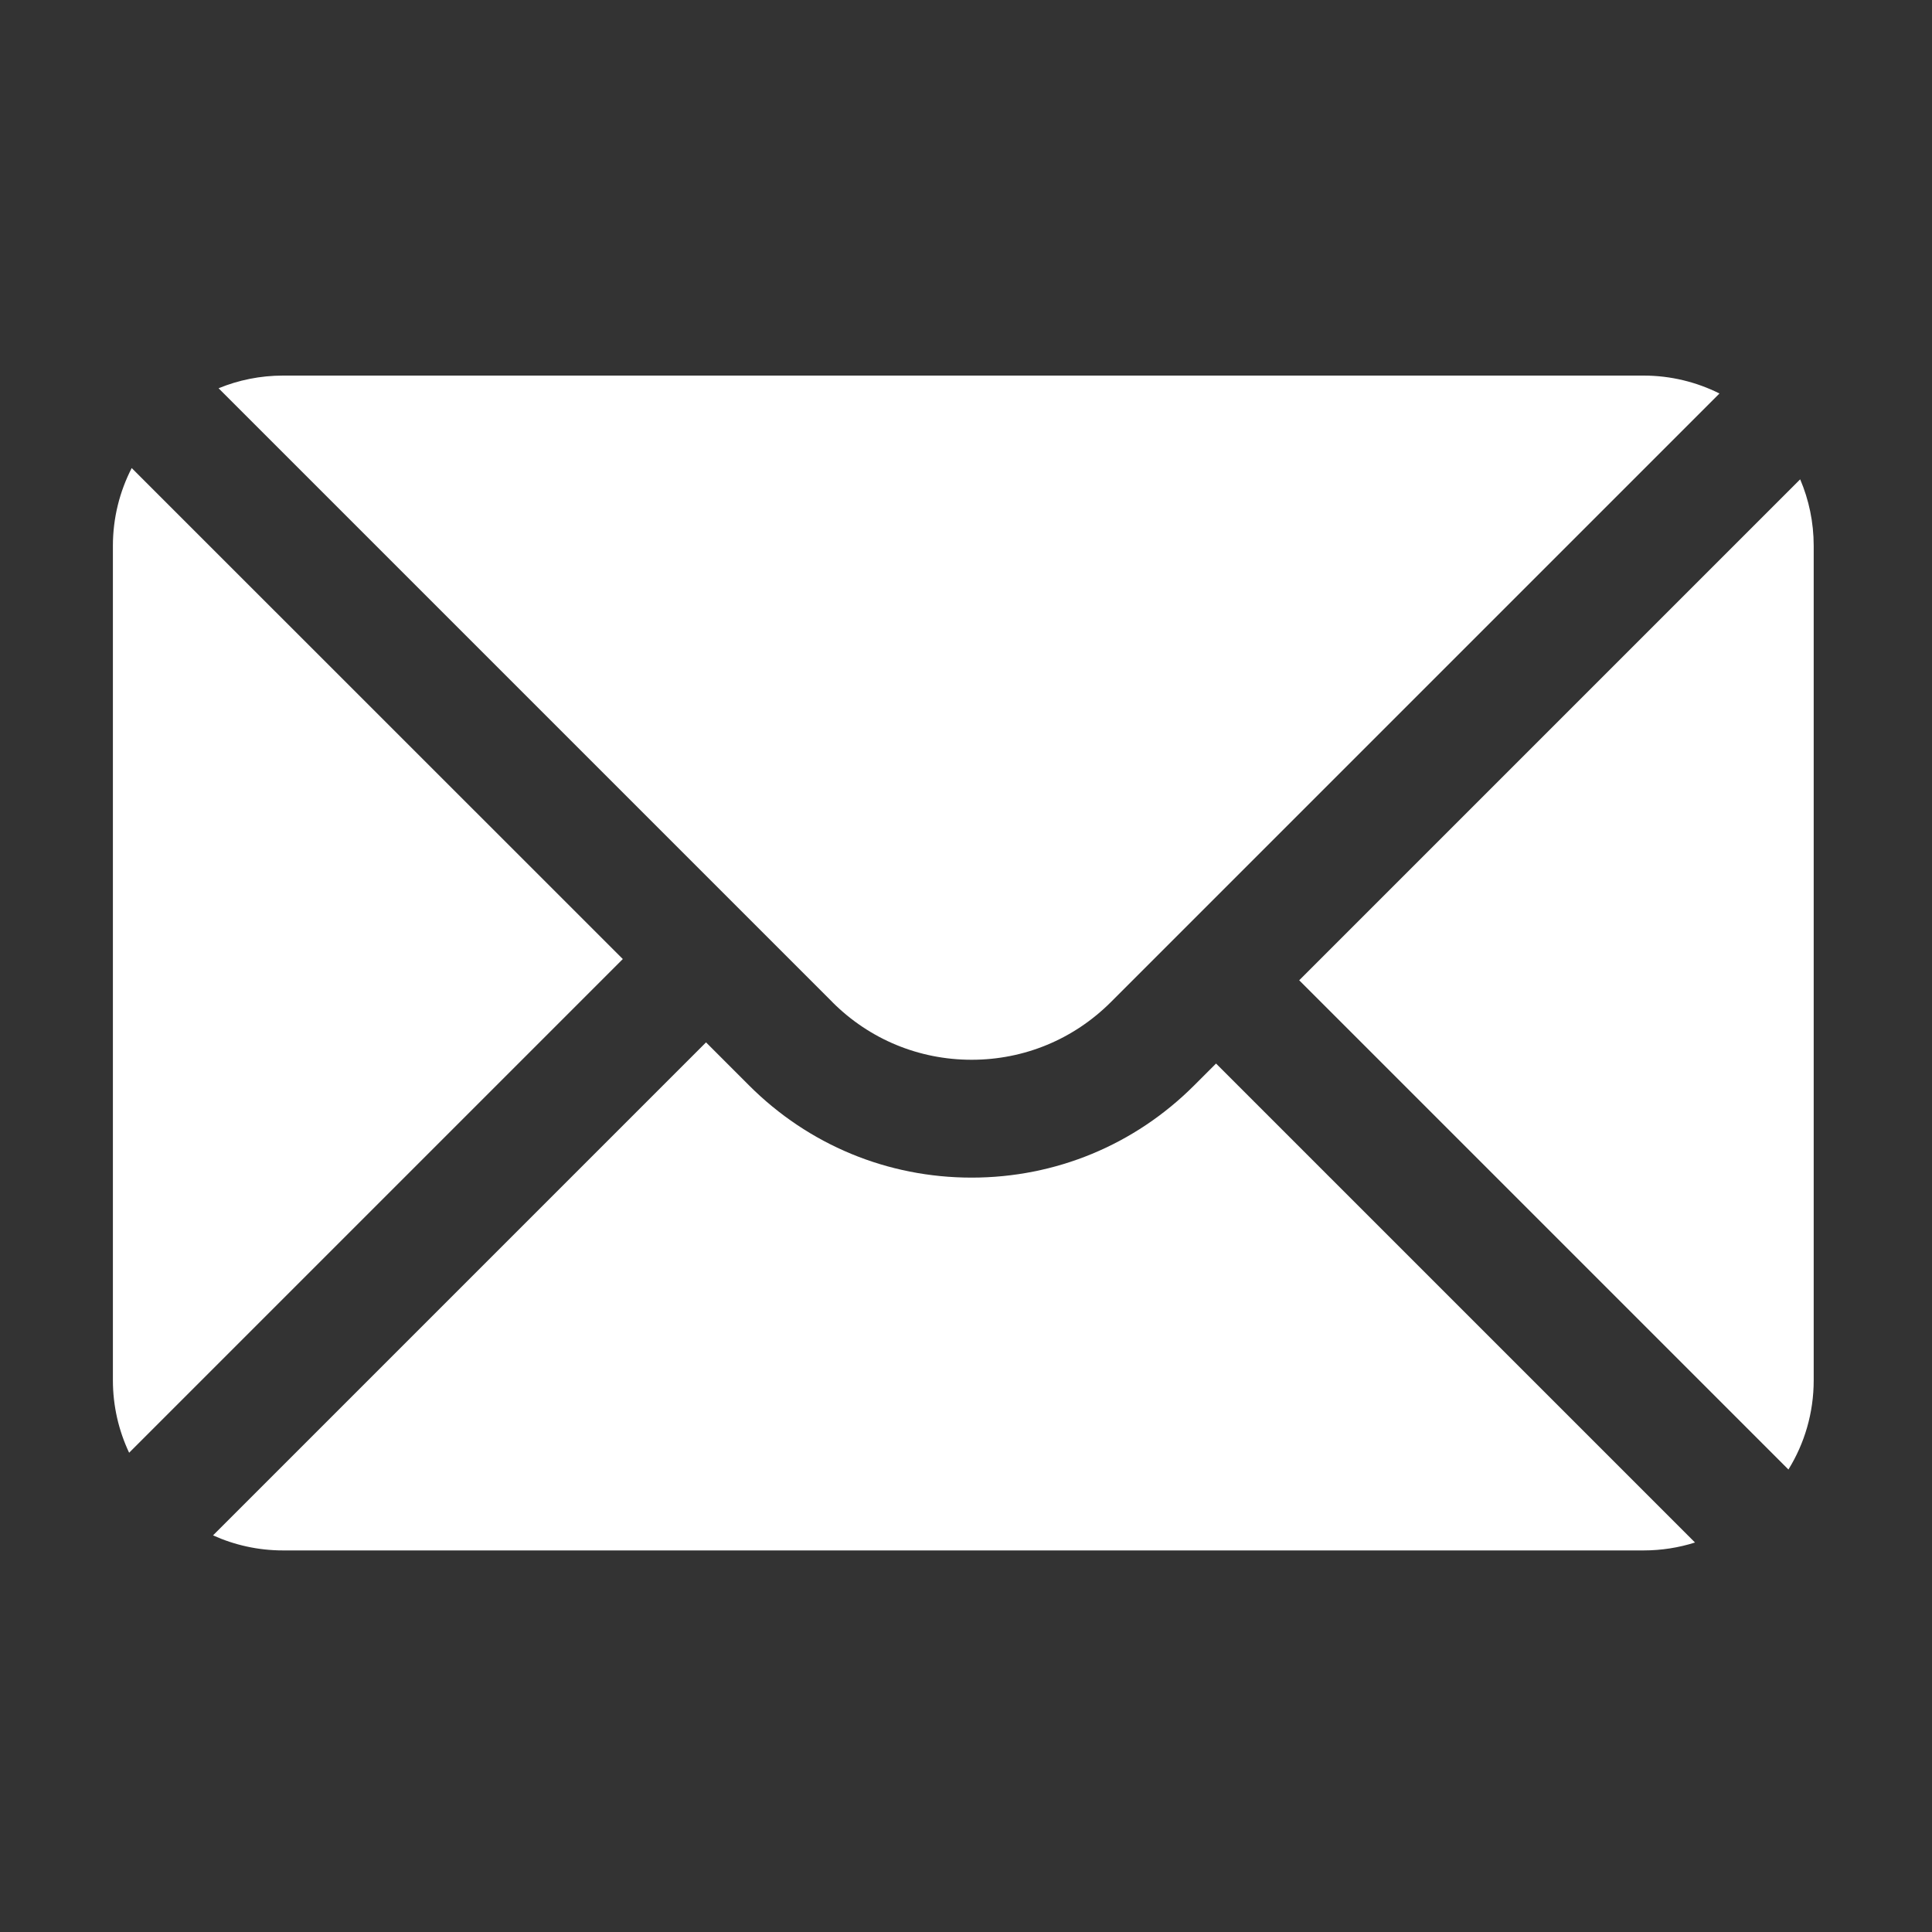
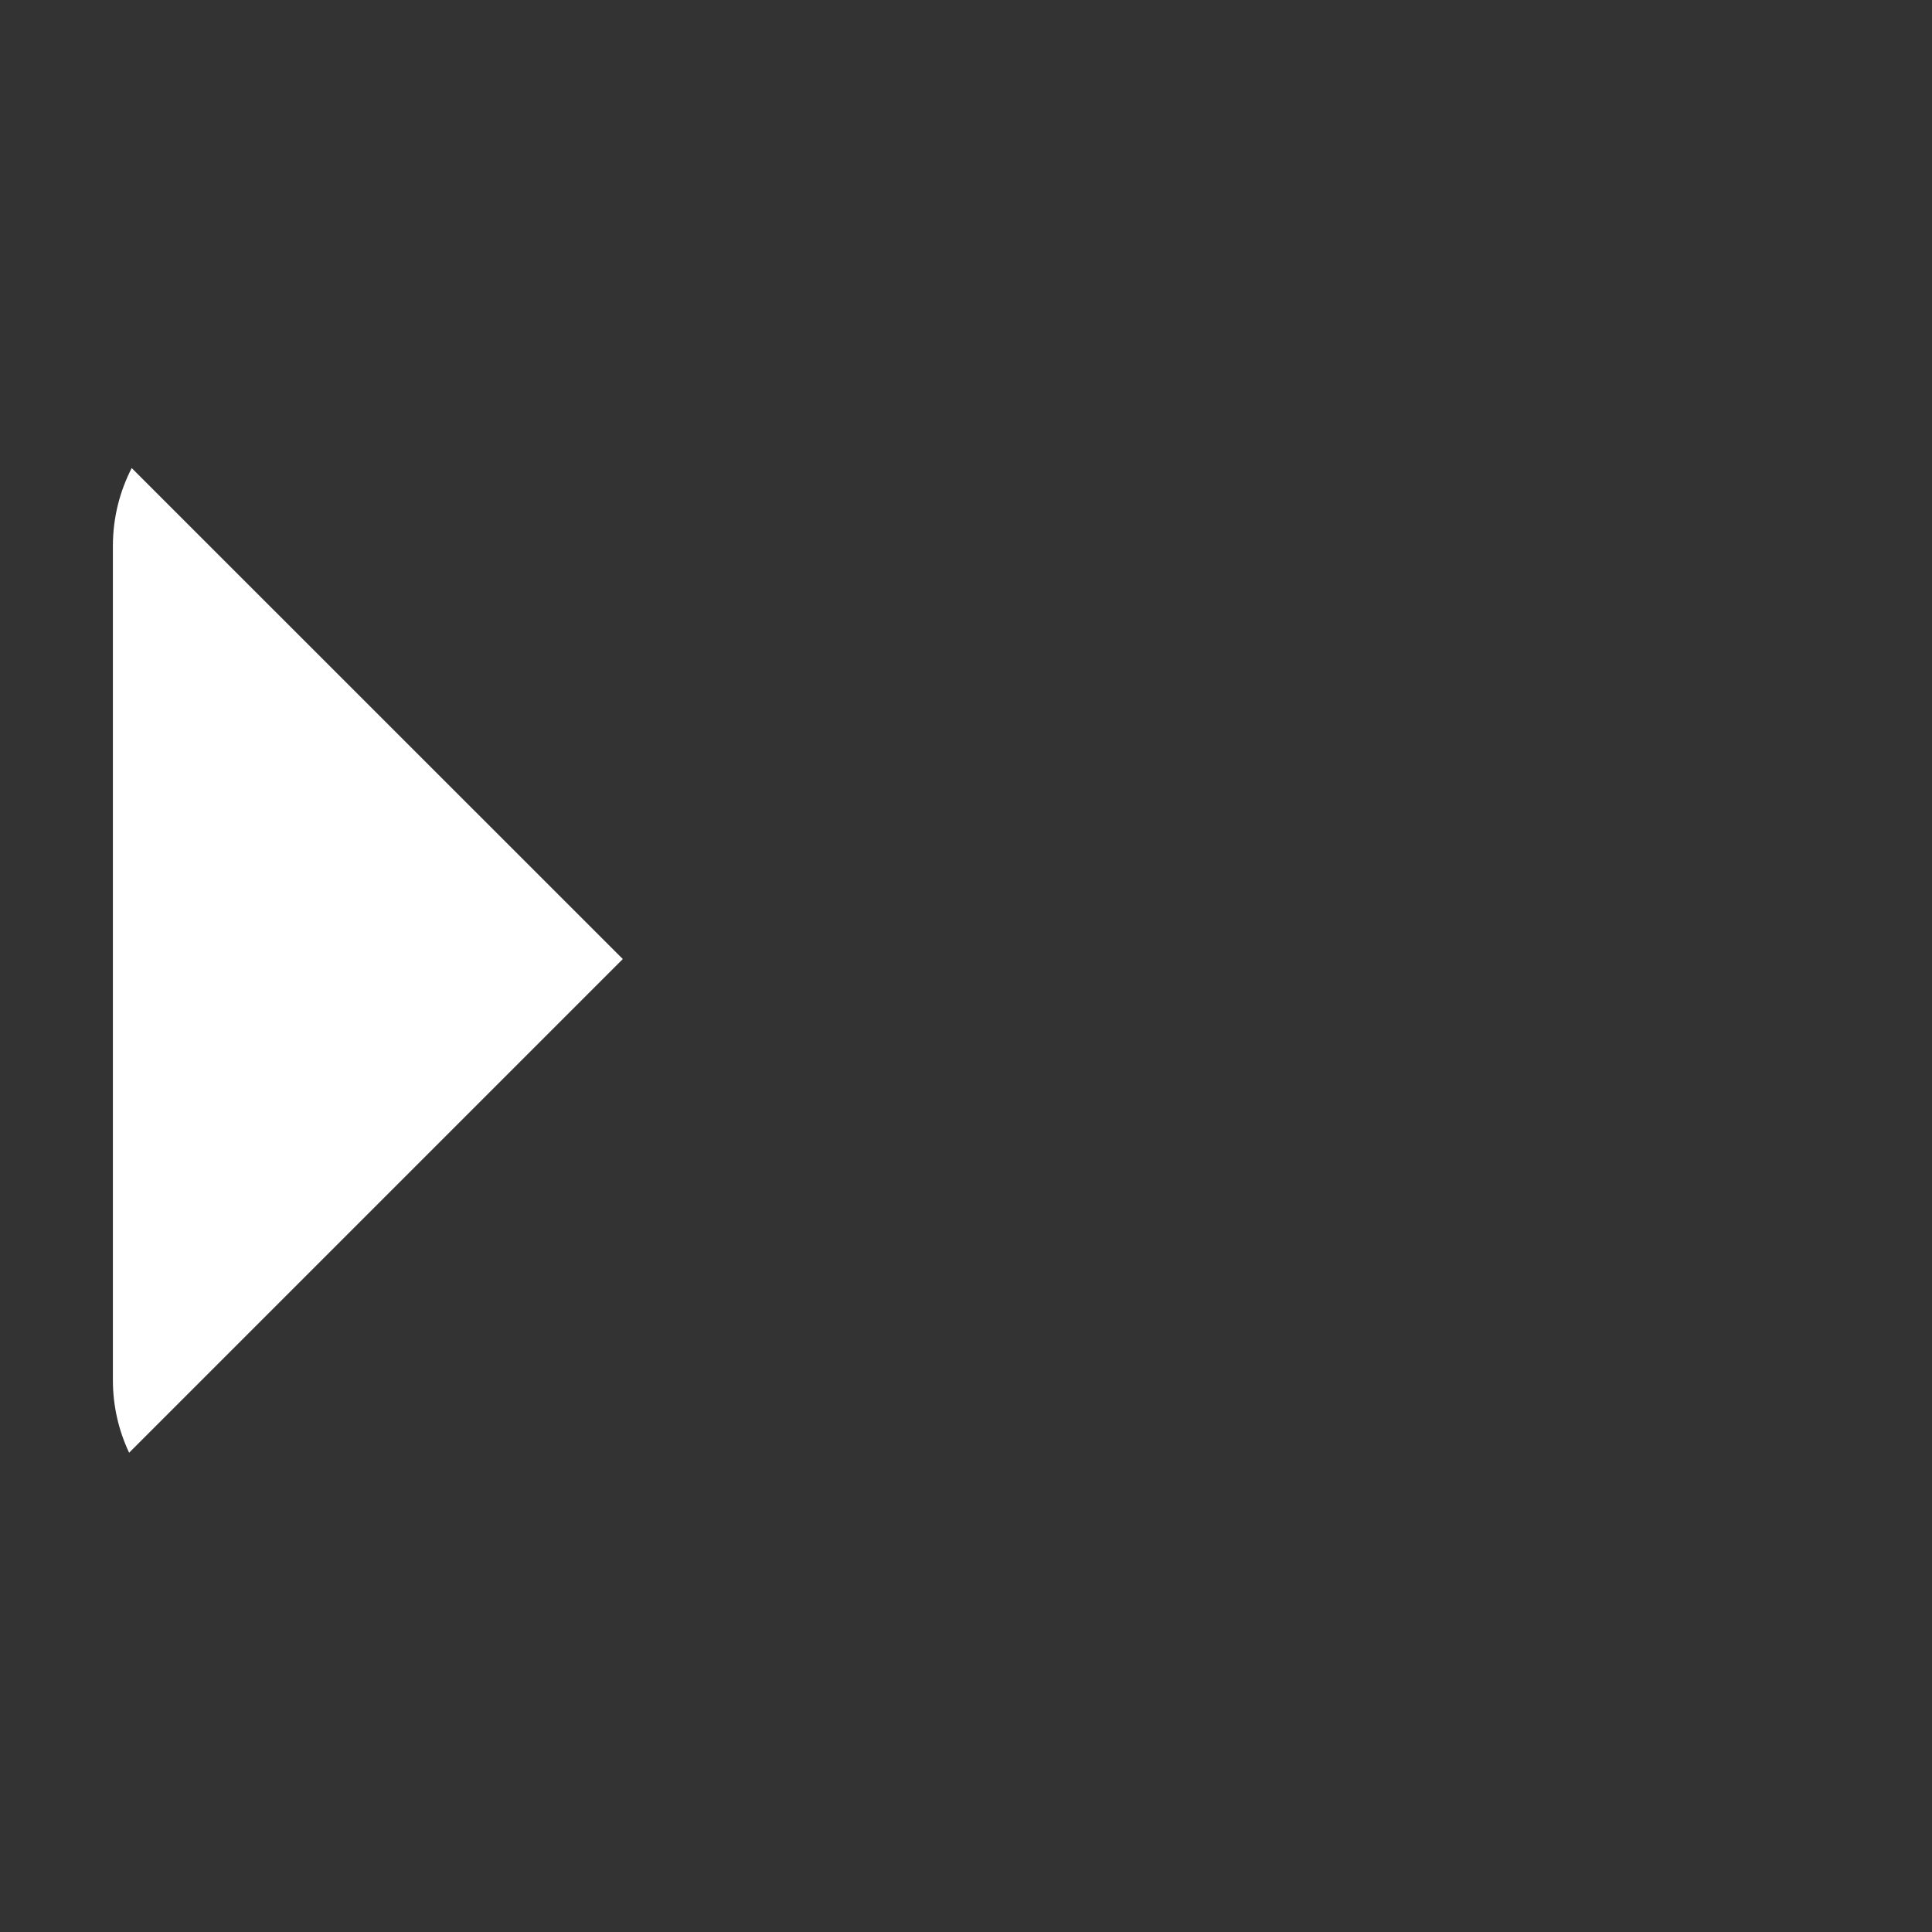
<svg xmlns="http://www.w3.org/2000/svg" id="Layer_1" data-name="Layer 1" viewBox="0 0 300 300">
  <rect x="0" y="0" width="300" height="300" fill="#333333" stroke="none" />
  <defs>
    <style>      .cls-1 {        fill: #fff;        stroke-width: 0px;      }    </style>
  </defs>
-   <path class="cls-1" d="M129.25,155.61c5.77,5.77,13.45,8.95,21.62,8.95s15.84-3.18,21.62-8.95l94.51-94.51c-3.55-1.77-7.55-2.78-11.79-2.78H43.96c-3.55,0-6.93.7-10.02,1.97l95.31,95.31Z" />
-   <path class="cls-1" d="M277.71,228.18c2.49-4.03,3.92-8.77,3.92-13.85V84.76c0-3.67-.75-7.16-2.1-10.33l-77.79,77.79,75.96,75.96Z" />
  <path class="cls-1" d="M20.45,72.68c-1.86,3.62-2.92,7.73-2.92,12.08v129.56c0,4.03.91,7.84,2.52,11.26l76.66-76.66L20.45,72.68Z" />
-   <path class="cls-1" d="M188.82,165.15l-3.4,3.4c-9.23,9.23-21.5,14.31-34.55,14.31s-25.32-5.08-34.55-14.31l-6.69-6.69-76.55,76.55c3.32,1.5,7,2.34,10.88,2.34h211.25c2.78,0,5.47-.43,7.99-1.23l-74.37-74.37Z" />
</svg>